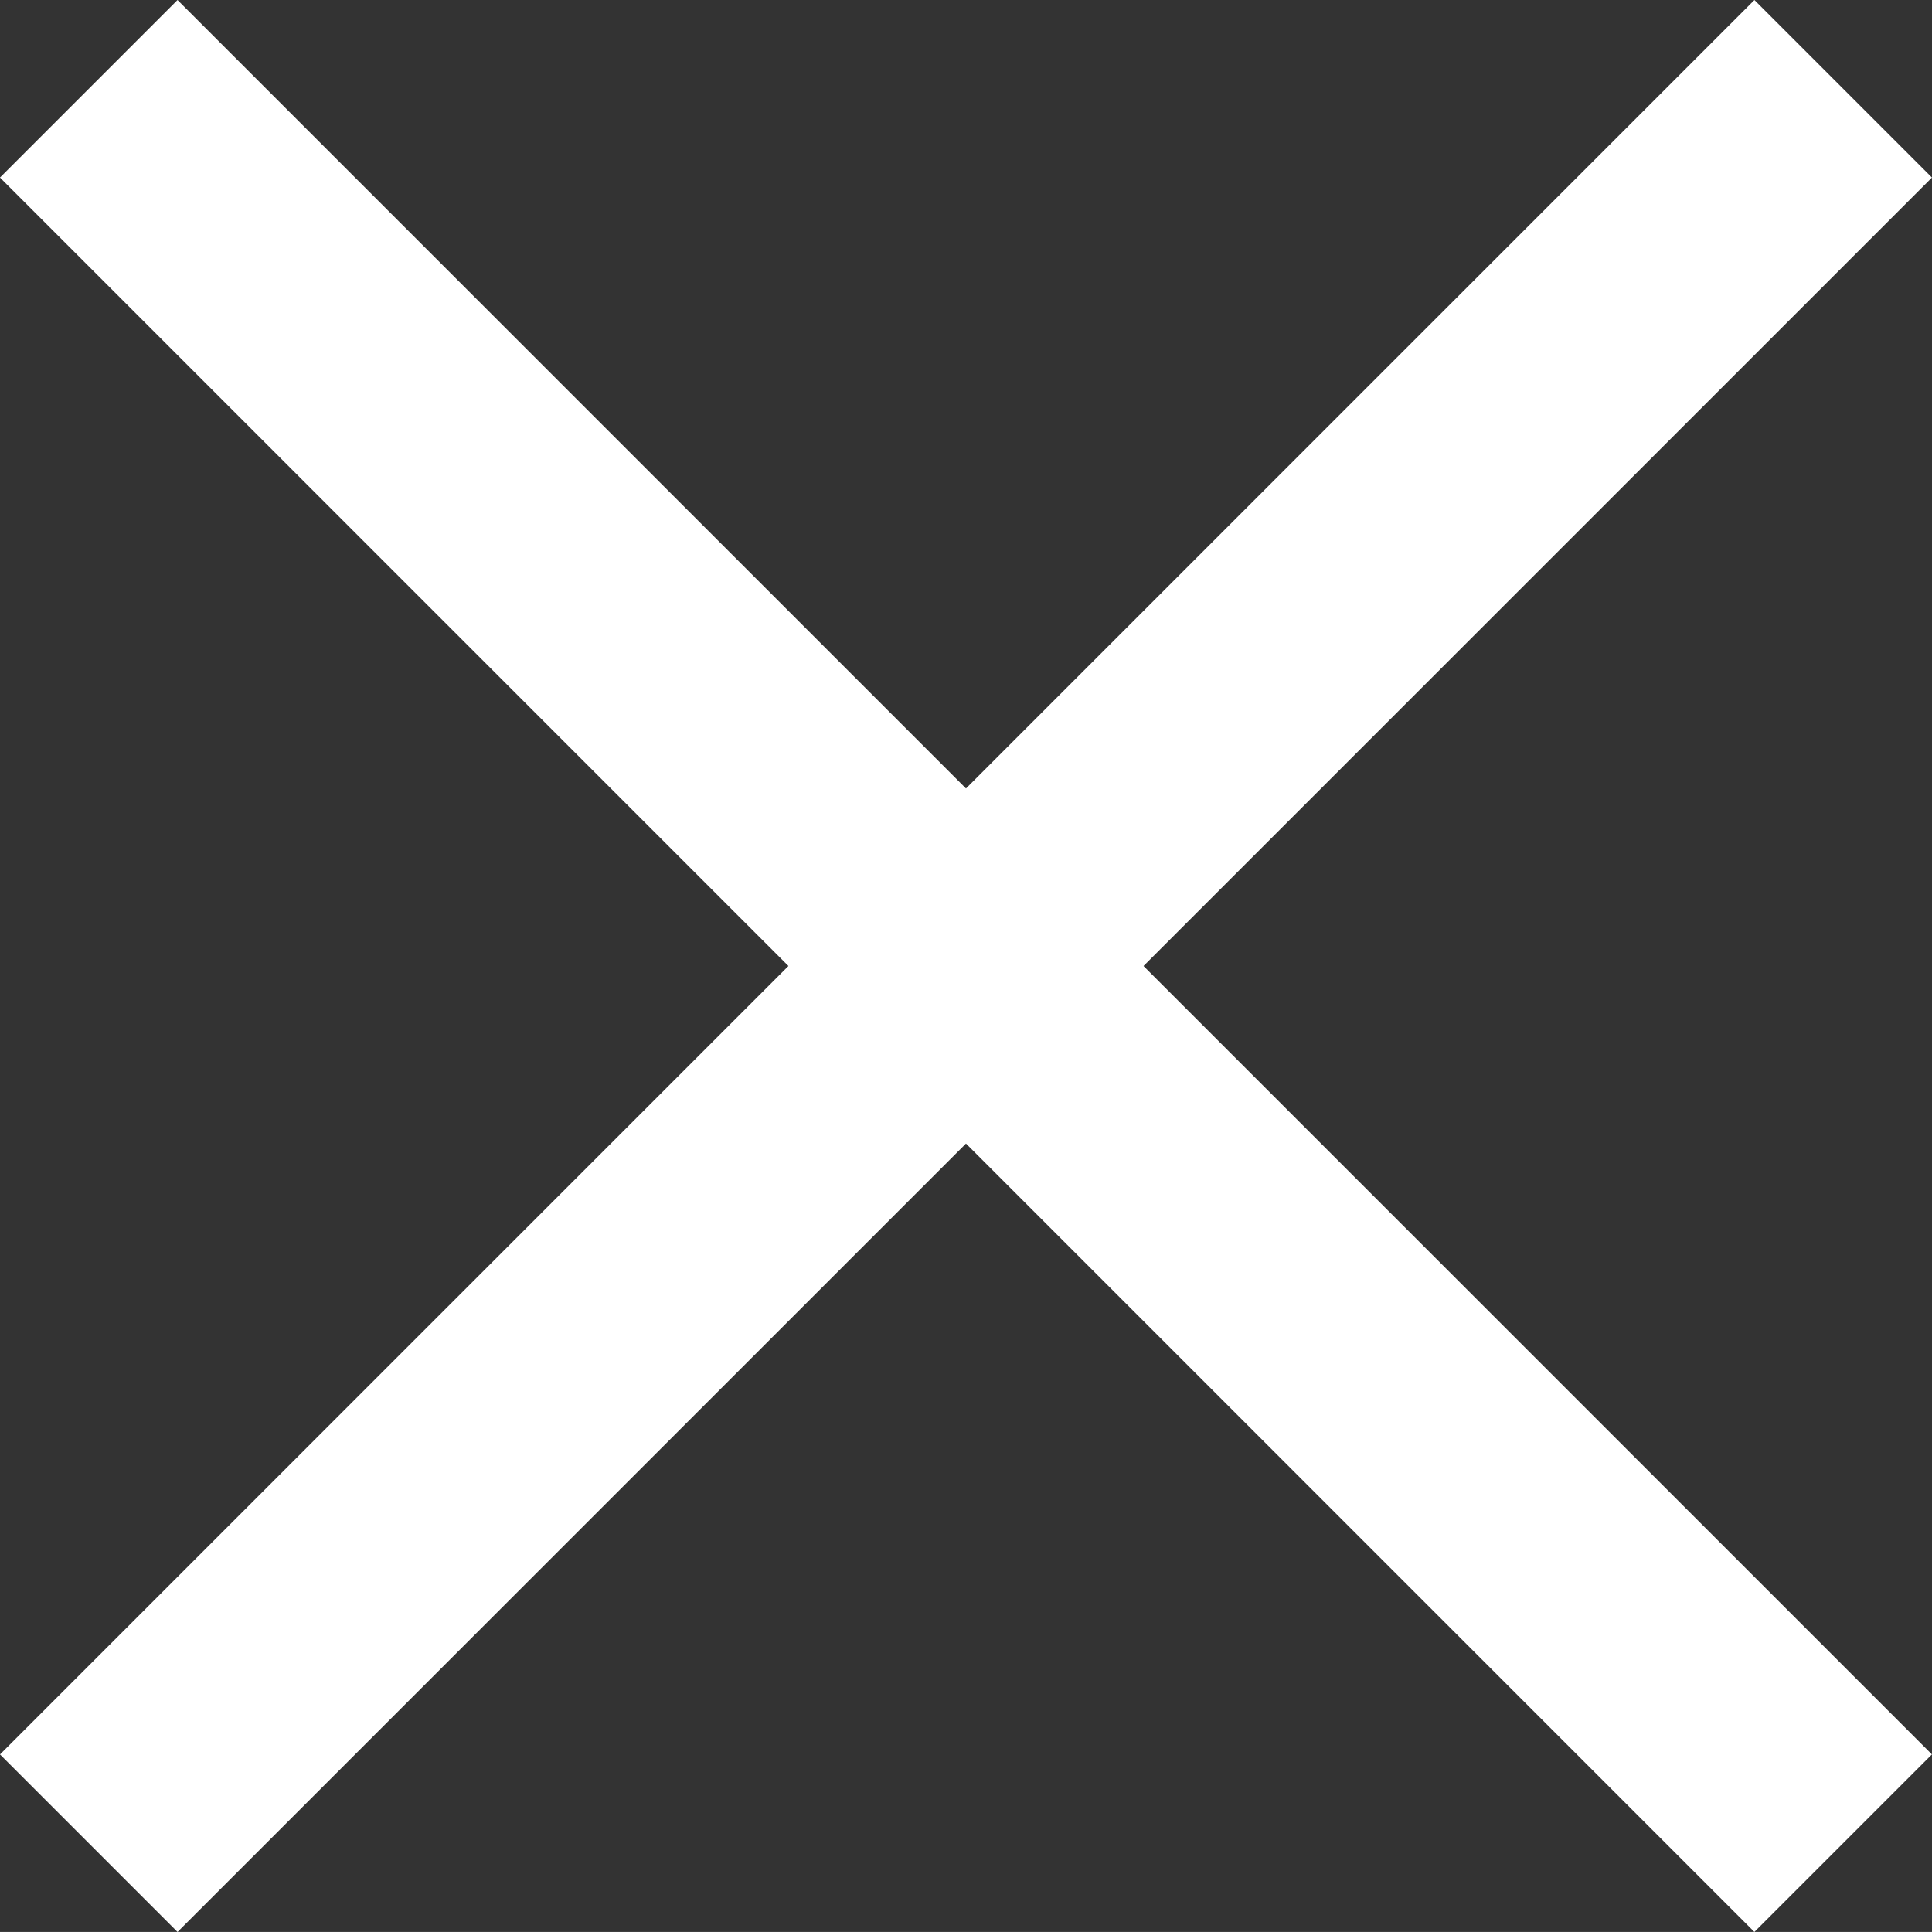
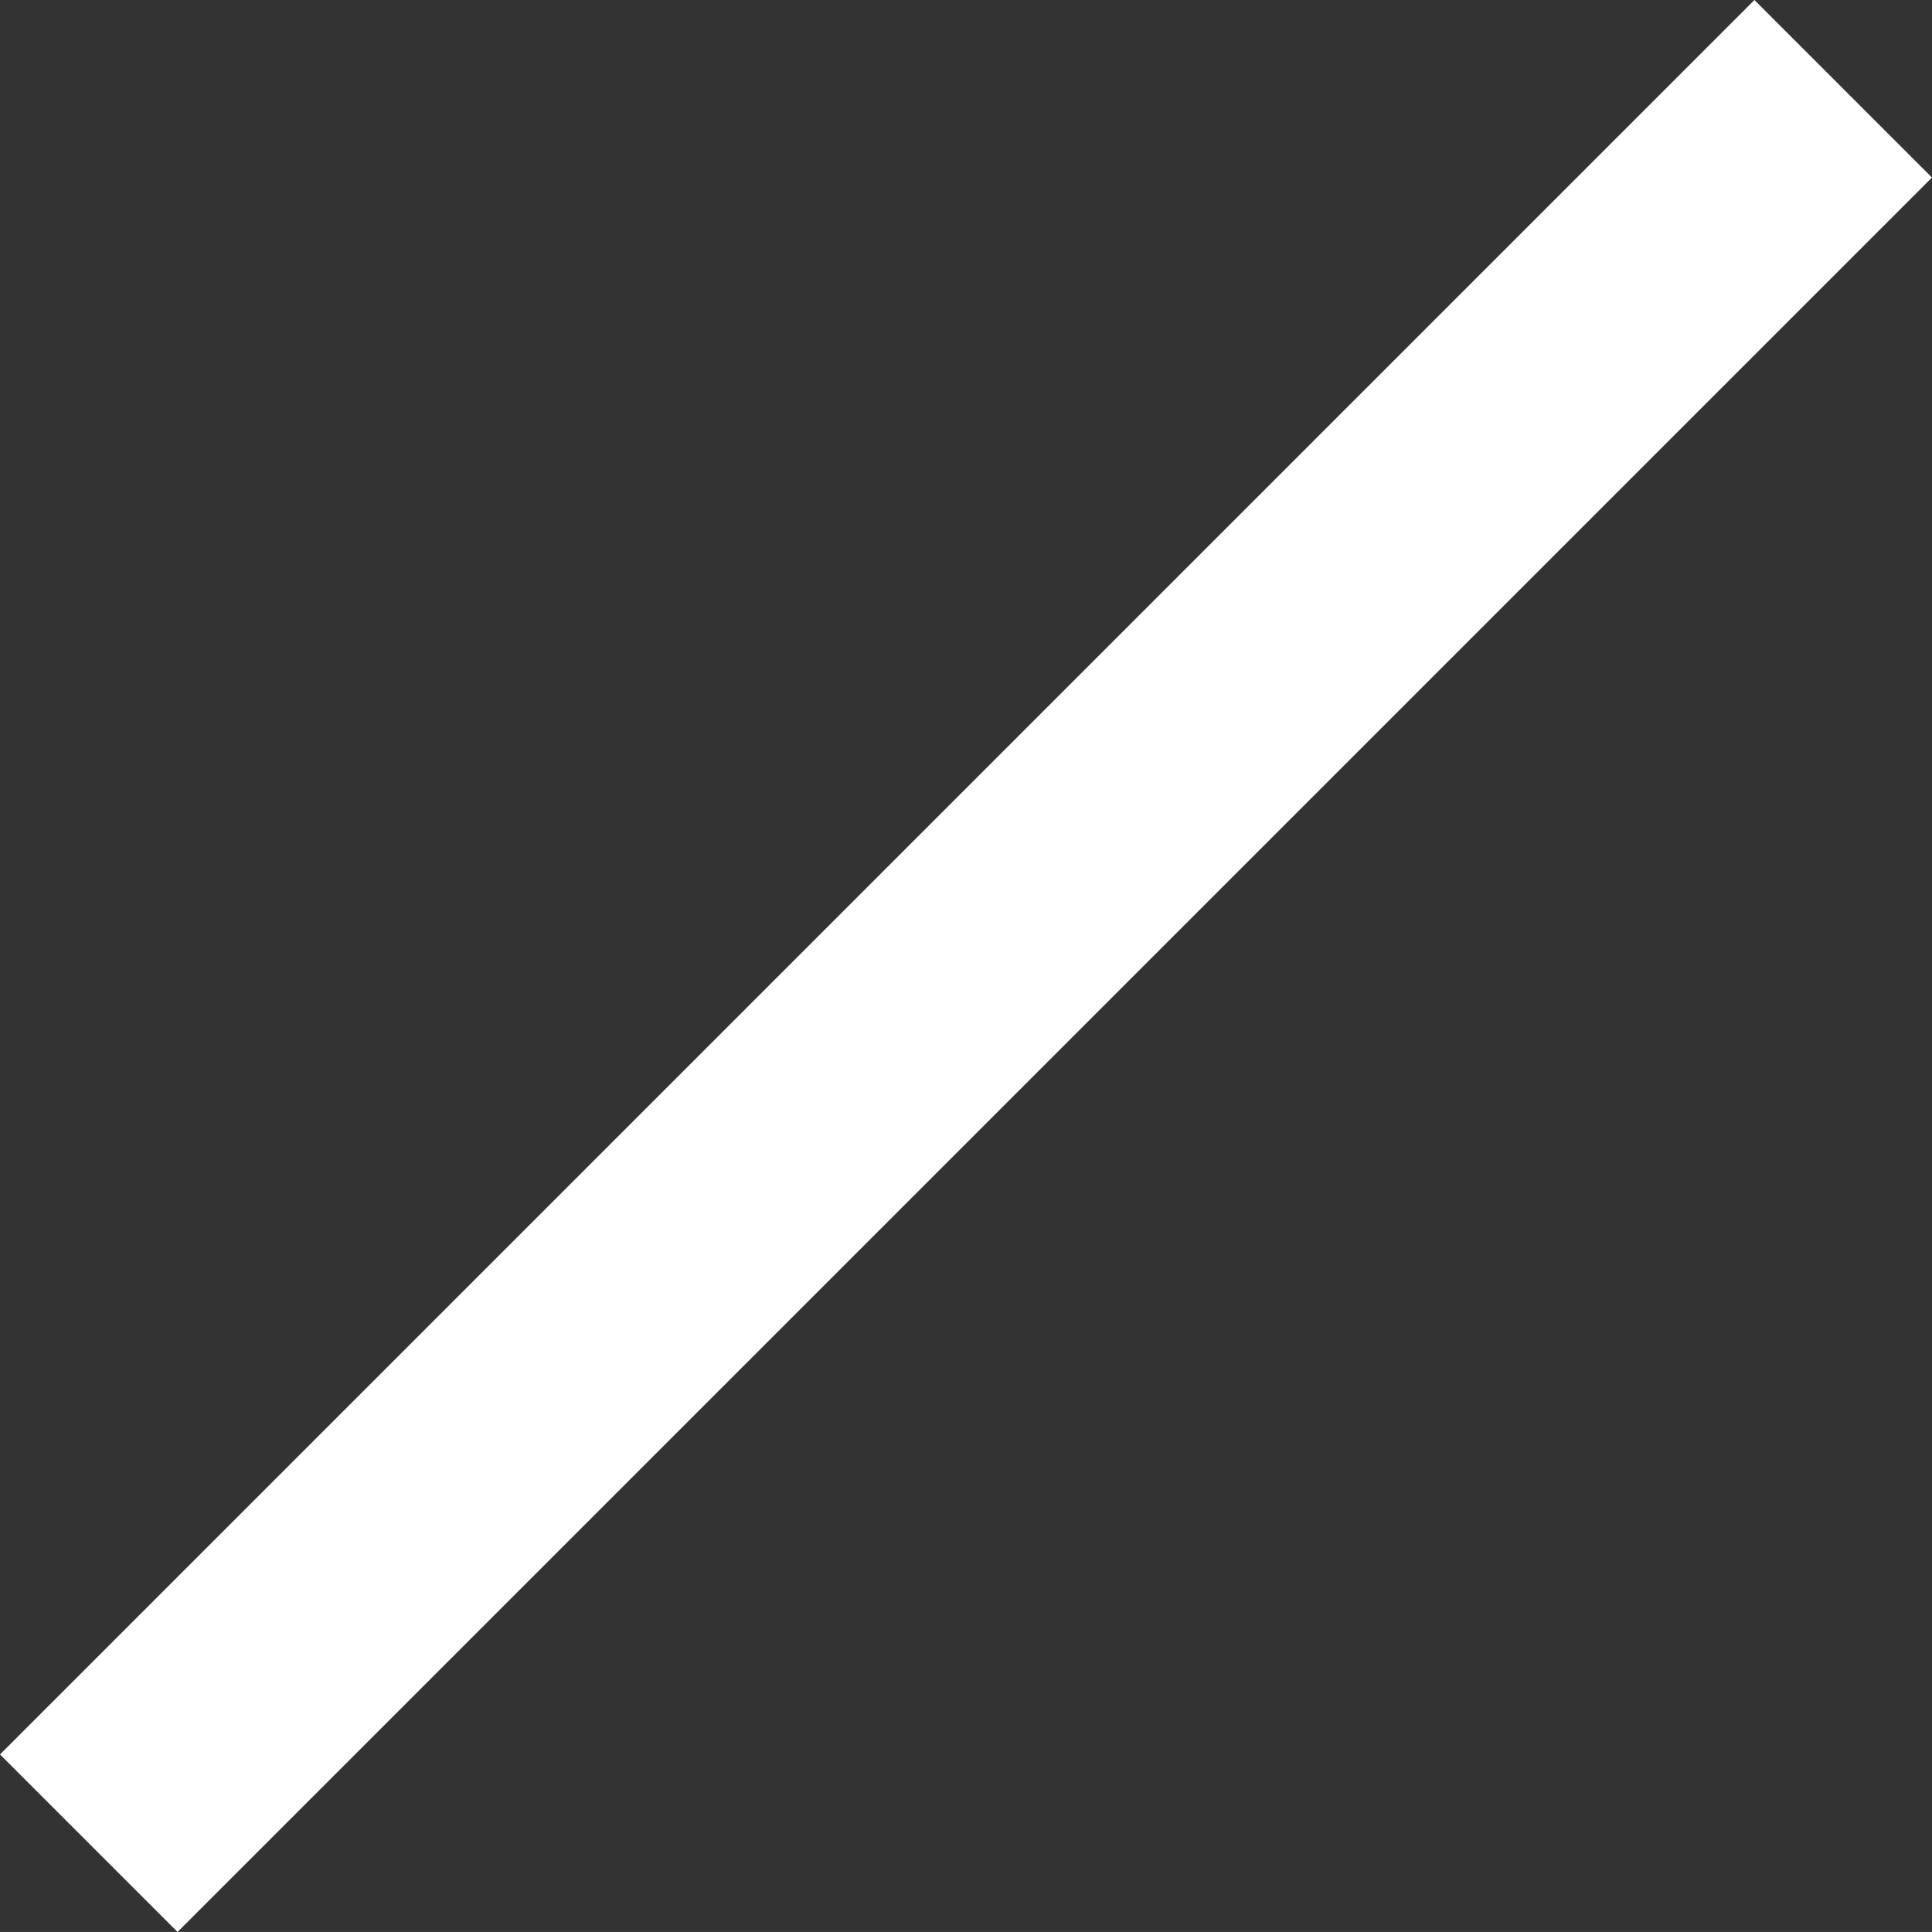
<svg xmlns="http://www.w3.org/2000/svg" width="34.687" height="34.686" viewBox="0 0 34.687 34.686">
  <rect x="0" y="0" width="34.687" height="34.686" fill="#333333" stroke="none" />
  <g id="グループ_1993" data-name="グループ 1993" transform="translate(-23 -14)">
-     <rect id="長方形_4" data-name="長方形 4" width="44.546" height="4.508" transform="translate(26.187 14) rotate(45)" fill="#fff" />
    <rect id="長方形_5" data-name="長方形 5" width="44.546" height="4.508" transform="translate(23 45.499) rotate(-45)" fill="#fff" />
  </g>
</svg>